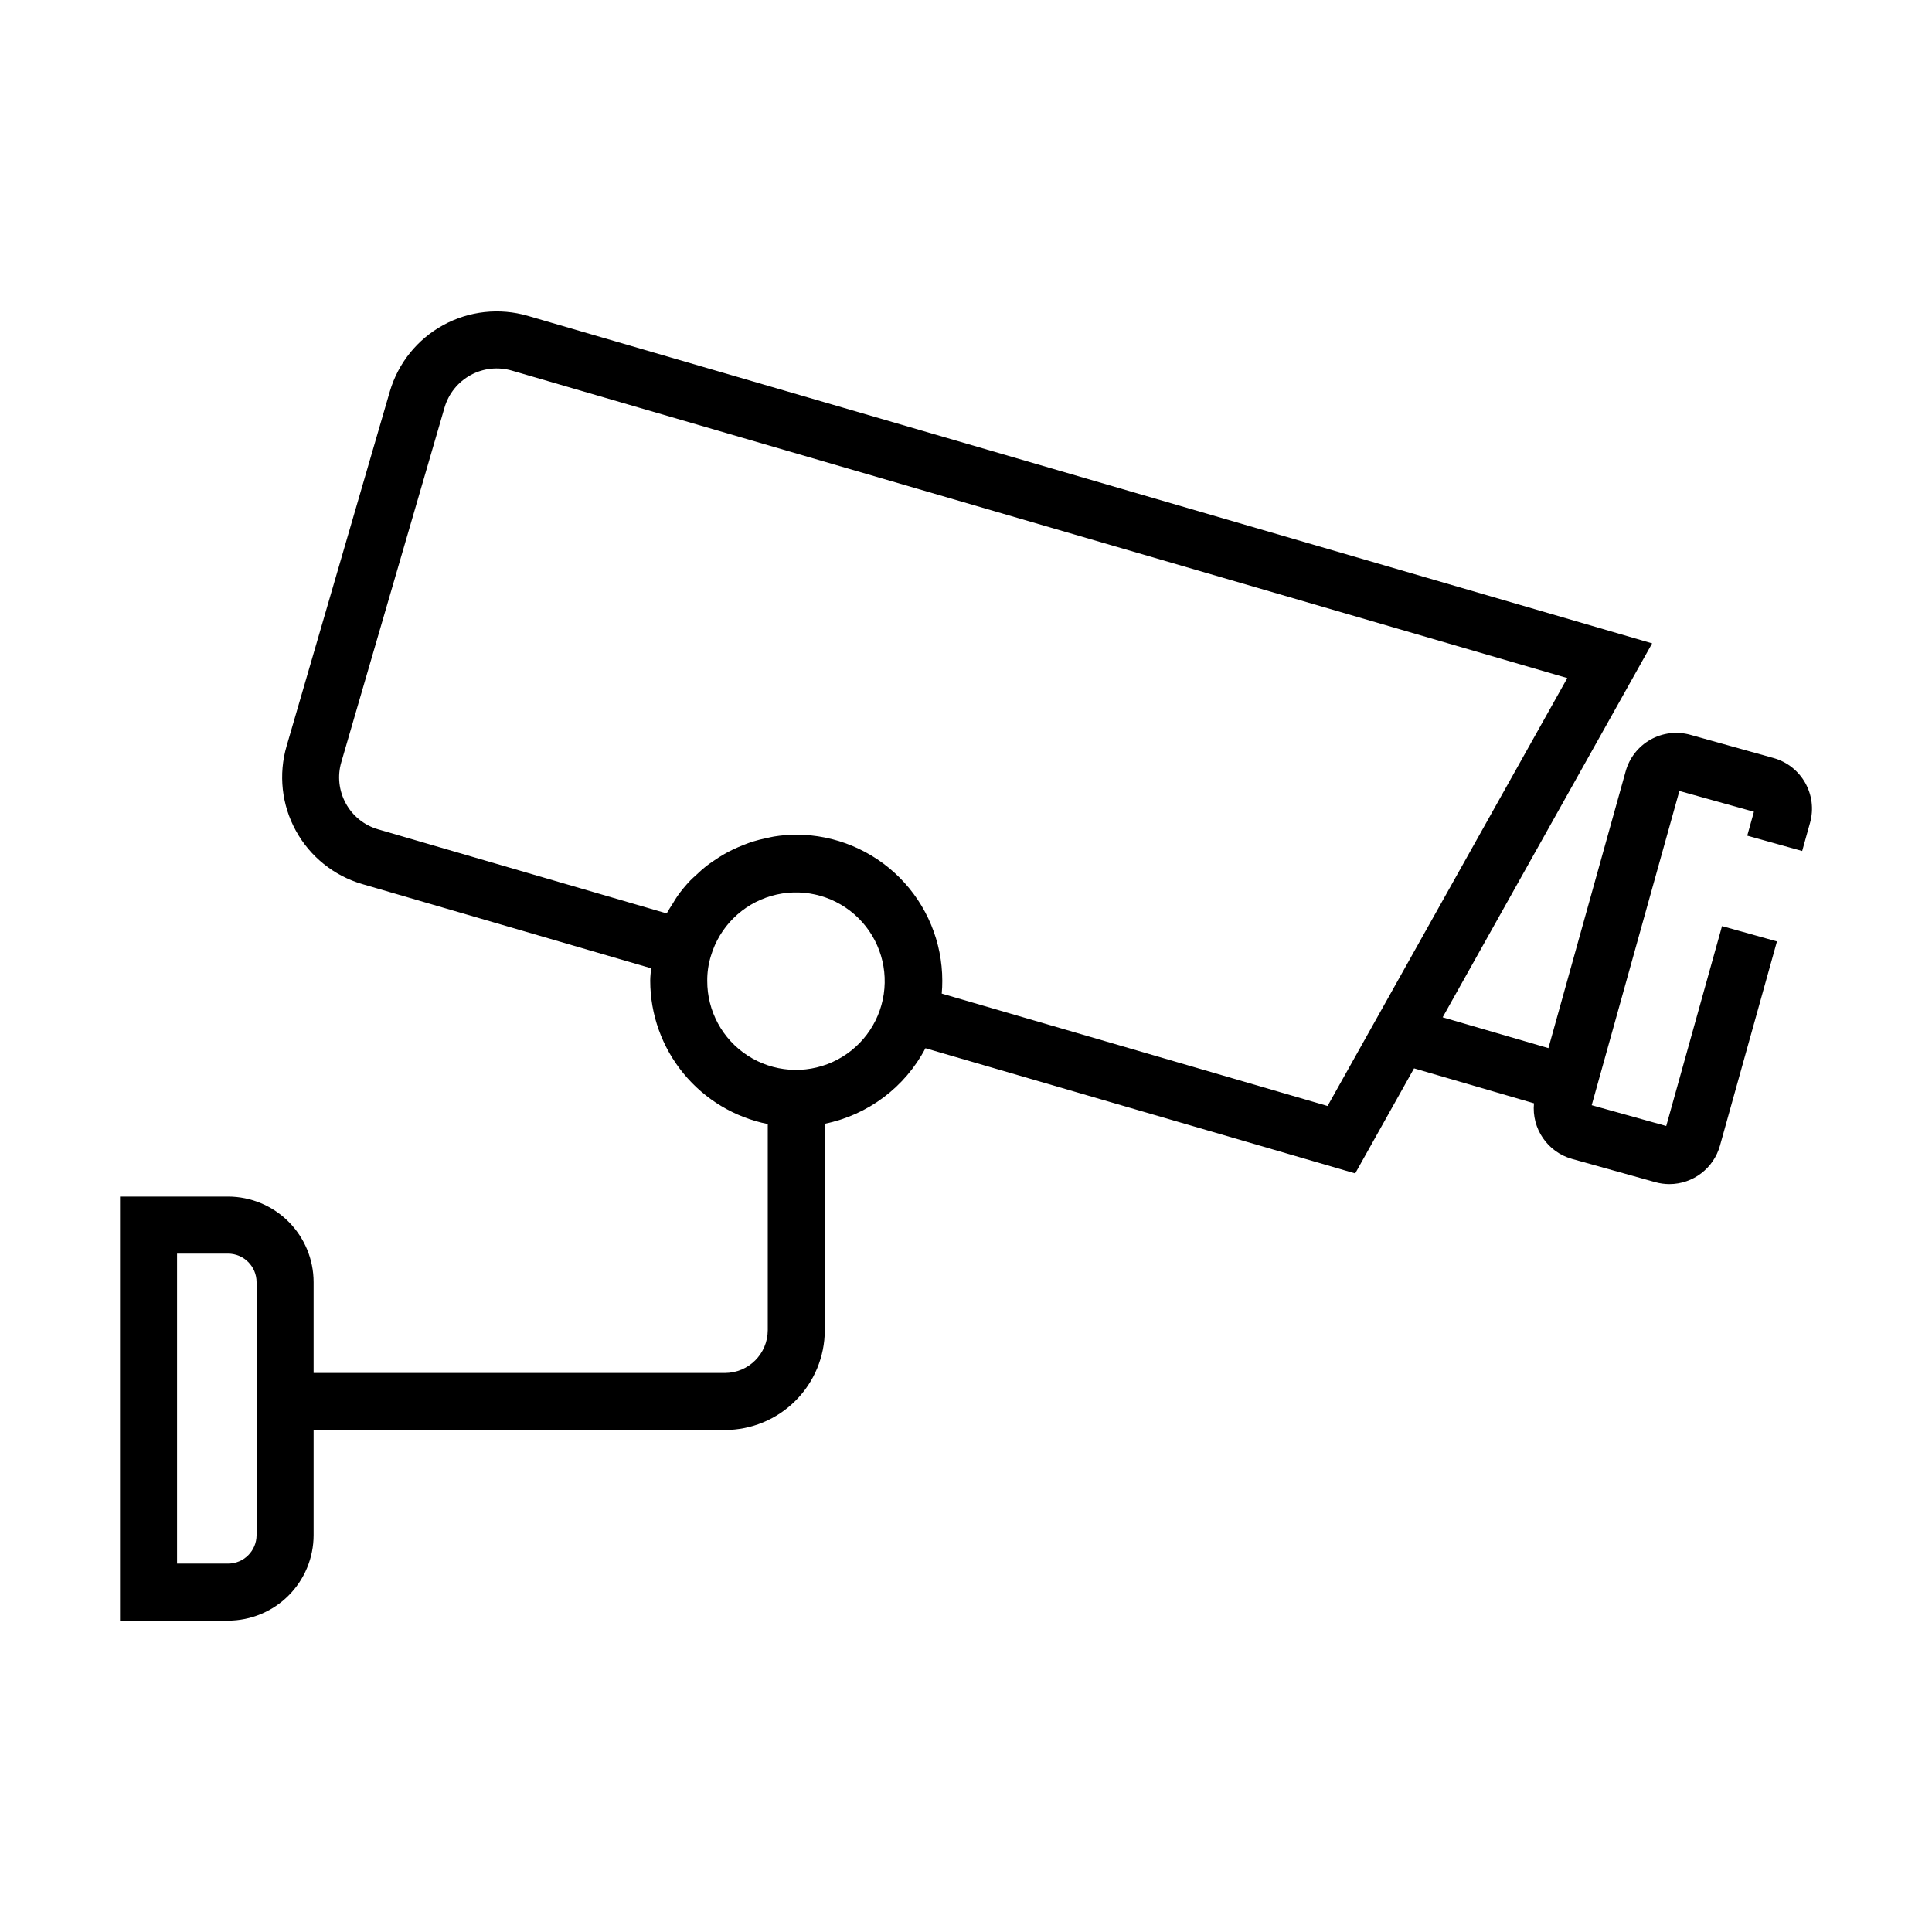
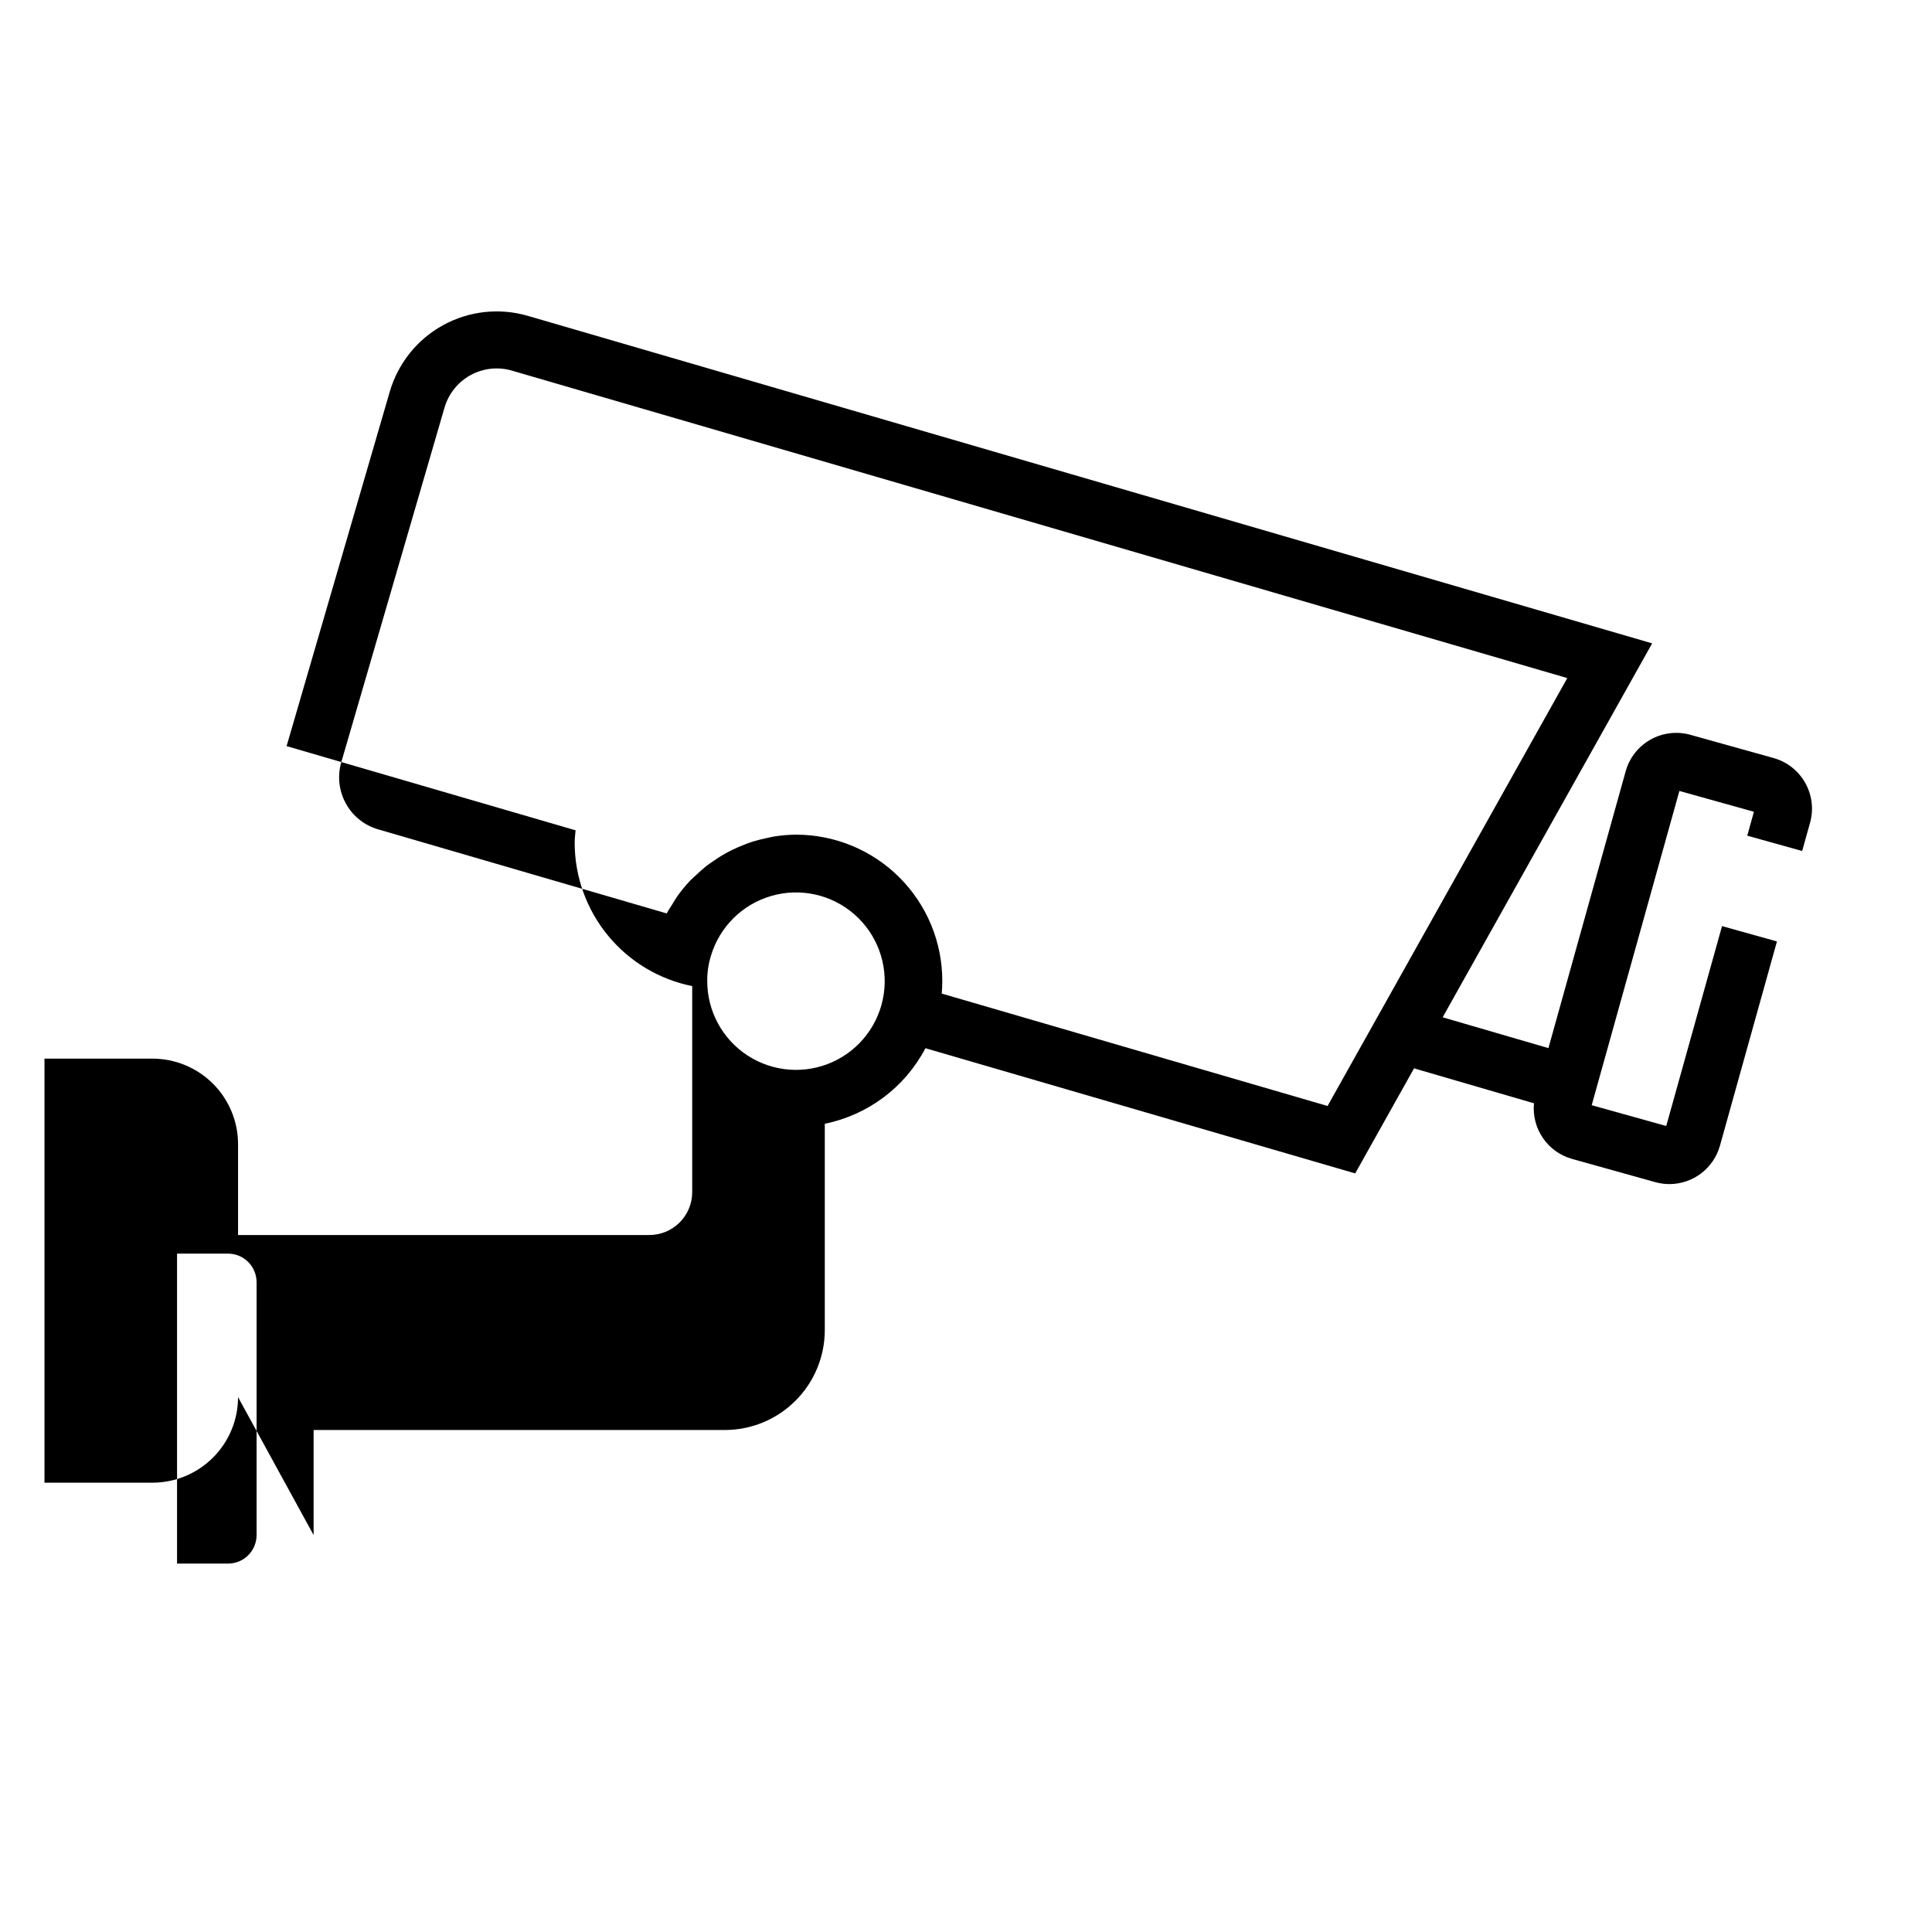
<svg xmlns="http://www.w3.org/2000/svg" fill="#000000" width="800px" height="800px" version="1.1" viewBox="144 144 512 512">
-   <path d="m227.11 550.81v-27.844h109c7.016-0.008 13.746-2.797 18.707-7.762 4.965-4.961 7.754-11.688 7.762-18.707v-54.691c11.449-2.324 21.246-9.676 26.672-20.02l113.89 33.18 15.598-27.844 31.781 9.262v0.004c-0.648 6.703 3.594 12.906 10.074 14.734l22.062 6.156c1.227 0.344 2.492 0.52 3.766 0.52 6.238-0.016 11.703-4.176 13.383-10.184l15.105-54.125-14.555-4.062-14.785 52.973-19.754-5.512 23.238-83.277 19.754 5.512-1.77 6.336 14.555 4.062 2.09-7.488v0.004c2.059-7.402-2.262-15.074-9.66-17.148l-22.055-6.156-0.004-0.004c-3.555-0.992-7.359-0.531-10.574 1.281-3.215 1.812-5.582 4.828-6.57 8.387l-20.473 73.363-28.027-8.168 55.516-99.094-297.96-86.797c-7.504-2.184-15.566-1.297-22.418 2.453-6.856 3.754-11.941 10.074-14.145 17.57l-27.363 94c-2.184 7.504-1.305 15.566 2.453 22.418 3.754 6.856 10.07 11.941 17.57 14.141l76.582 22.316c-0.094 1.102-0.238 2.188-0.238 3.316 0.012 8.949 3.121 17.621 8.801 24.543 5.676 6.922 13.57 11.664 22.348 13.426v54.613c-0.008 6.269-5.09 11.348-11.355 11.355h-109v-24.074c-0.004-6.012-2.394-11.773-6.644-16.023-4.254-4.25-10.016-6.641-16.027-6.648h-28.629v112.38h28.633-0.004c6.012-0.008 11.773-2.398 16.027-6.648 4.25-4.25 6.641-10.012 6.644-16.023zm8.531-193.91c-1.84-3.344-2.266-7.285-1.184-10.945l27.363-93.996c1.078-3.652 3.559-6.727 6.898-8.555 3.34-1.824 7.266-2.254 10.922-1.191l279.71 81.484-63.531 113.4-102.25-29.789c0.102-1.125 0.152-2.258 0.148-3.387-0.004-10.262-4.082-20.102-11.332-27.363-7.254-7.258-17.086-11.344-27.348-11.363-1.98 0.012-3.957 0.176-5.91 0.492-0.637 0.098-1.246 0.27-1.871 0.398-1.285 0.254-2.551 0.574-3.801 0.957-0.719 0.227-1.41 0.496-2.109 0.766-1.102 0.422-2.18 0.879-3.238 1.395-0.715 0.348-1.414 0.711-2.102 1.102-0.98 0.555-1.918 1.164-2.844 1.805-0.672 0.461-1.344 0.906-1.984 1.406-0.887 0.695-1.711 1.461-2.531 2.231-0.582 0.543-1.191 1.043-1.738 1.621h-0.004c-1.203 1.27-2.32 2.621-3.34 4.043-0.48 0.672-0.875 1.398-1.316 2.102-0.527 0.848-1.098 1.664-1.562 2.555l-76.492-22.289h0.004c-3.66-1.055-6.742-3.531-8.559-6.875zm95.789 47.02h-0.004c-0.016-2.242 0.312-4.473 0.977-6.609 2.285-7.672 8.312-13.656 16-15.879 7.688-2.227 15.977-0.391 22.004 4.871 6.031 5.266 8.969 13.234 7.797 21.152-1.168 7.914-6.285 14.695-13.578 17.988-7.293 3.297-15.762 2.656-22.477-1.695-6.715-4.356-10.754-11.824-10.723-19.828zm-140.51 72.305h13.52-0.004c4.172 0.008 7.555 3.387 7.559 7.559v67.031c-0.004 4.172-3.387 7.551-7.559 7.555h-13.516z" />
+   <path d="m227.11 550.81v-27.844h109c7.016-0.008 13.746-2.797 18.707-7.762 4.965-4.961 7.754-11.688 7.762-18.707v-54.691c11.449-2.324 21.246-9.676 26.672-20.02l113.89 33.18 15.598-27.844 31.781 9.262v0.004c-0.648 6.703 3.594 12.906 10.074 14.734l22.062 6.156c1.227 0.344 2.492 0.52 3.766 0.52 6.238-0.016 11.703-4.176 13.383-10.184l15.105-54.125-14.555-4.062-14.785 52.973-19.754-5.512 23.238-83.277 19.754 5.512-1.77 6.336 14.555 4.062 2.09-7.488v0.004c2.059-7.402-2.262-15.074-9.66-17.148l-22.055-6.156-0.004-0.004c-3.555-0.992-7.359-0.531-10.574 1.281-3.215 1.812-5.582 4.828-6.57 8.387l-20.473 73.363-28.027-8.168 55.516-99.094-297.96-86.797c-7.504-2.184-15.566-1.297-22.418 2.453-6.856 3.754-11.941 10.074-14.145 17.57l-27.363 94l76.582 22.316c-0.094 1.102-0.238 2.188-0.238 3.316 0.012 8.949 3.121 17.621 8.801 24.543 5.676 6.922 13.57 11.664 22.348 13.426v54.613c-0.008 6.269-5.09 11.348-11.355 11.355h-109v-24.074c-0.004-6.012-2.394-11.773-6.644-16.023-4.254-4.25-10.016-6.641-16.027-6.648h-28.629v112.38h28.633-0.004c6.012-0.008 11.773-2.398 16.027-6.648 4.25-4.25 6.641-10.012 6.644-16.023zm8.531-193.91c-1.84-3.344-2.266-7.285-1.184-10.945l27.363-93.996c1.078-3.652 3.559-6.727 6.898-8.555 3.34-1.824 7.266-2.254 10.922-1.191l279.71 81.484-63.531 113.4-102.25-29.789c0.102-1.125 0.152-2.258 0.148-3.387-0.004-10.262-4.082-20.102-11.332-27.363-7.254-7.258-17.086-11.344-27.348-11.363-1.98 0.012-3.957 0.176-5.91 0.492-0.637 0.098-1.246 0.27-1.871 0.398-1.285 0.254-2.551 0.574-3.801 0.957-0.719 0.227-1.41 0.496-2.109 0.766-1.102 0.422-2.18 0.879-3.238 1.395-0.715 0.348-1.414 0.711-2.102 1.102-0.98 0.555-1.918 1.164-2.844 1.805-0.672 0.461-1.344 0.906-1.984 1.406-0.887 0.695-1.711 1.461-2.531 2.231-0.582 0.543-1.191 1.043-1.738 1.621h-0.004c-1.203 1.27-2.32 2.621-3.34 4.043-0.48 0.672-0.875 1.398-1.316 2.102-0.527 0.848-1.098 1.664-1.562 2.555l-76.492-22.289h0.004c-3.66-1.055-6.742-3.531-8.559-6.875zm95.789 47.02h-0.004c-0.016-2.242 0.312-4.473 0.977-6.609 2.285-7.672 8.312-13.656 16-15.879 7.688-2.227 15.977-0.391 22.004 4.871 6.031 5.266 8.969 13.234 7.797 21.152-1.168 7.914-6.285 14.695-13.578 17.988-7.293 3.297-15.762 2.656-22.477-1.695-6.715-4.356-10.754-11.824-10.723-19.828zm-140.51 72.305h13.52-0.004c4.172 0.008 7.555 3.387 7.559 7.559v67.031c-0.004 4.172-3.387 7.551-7.559 7.555h-13.516z" />
</svg>